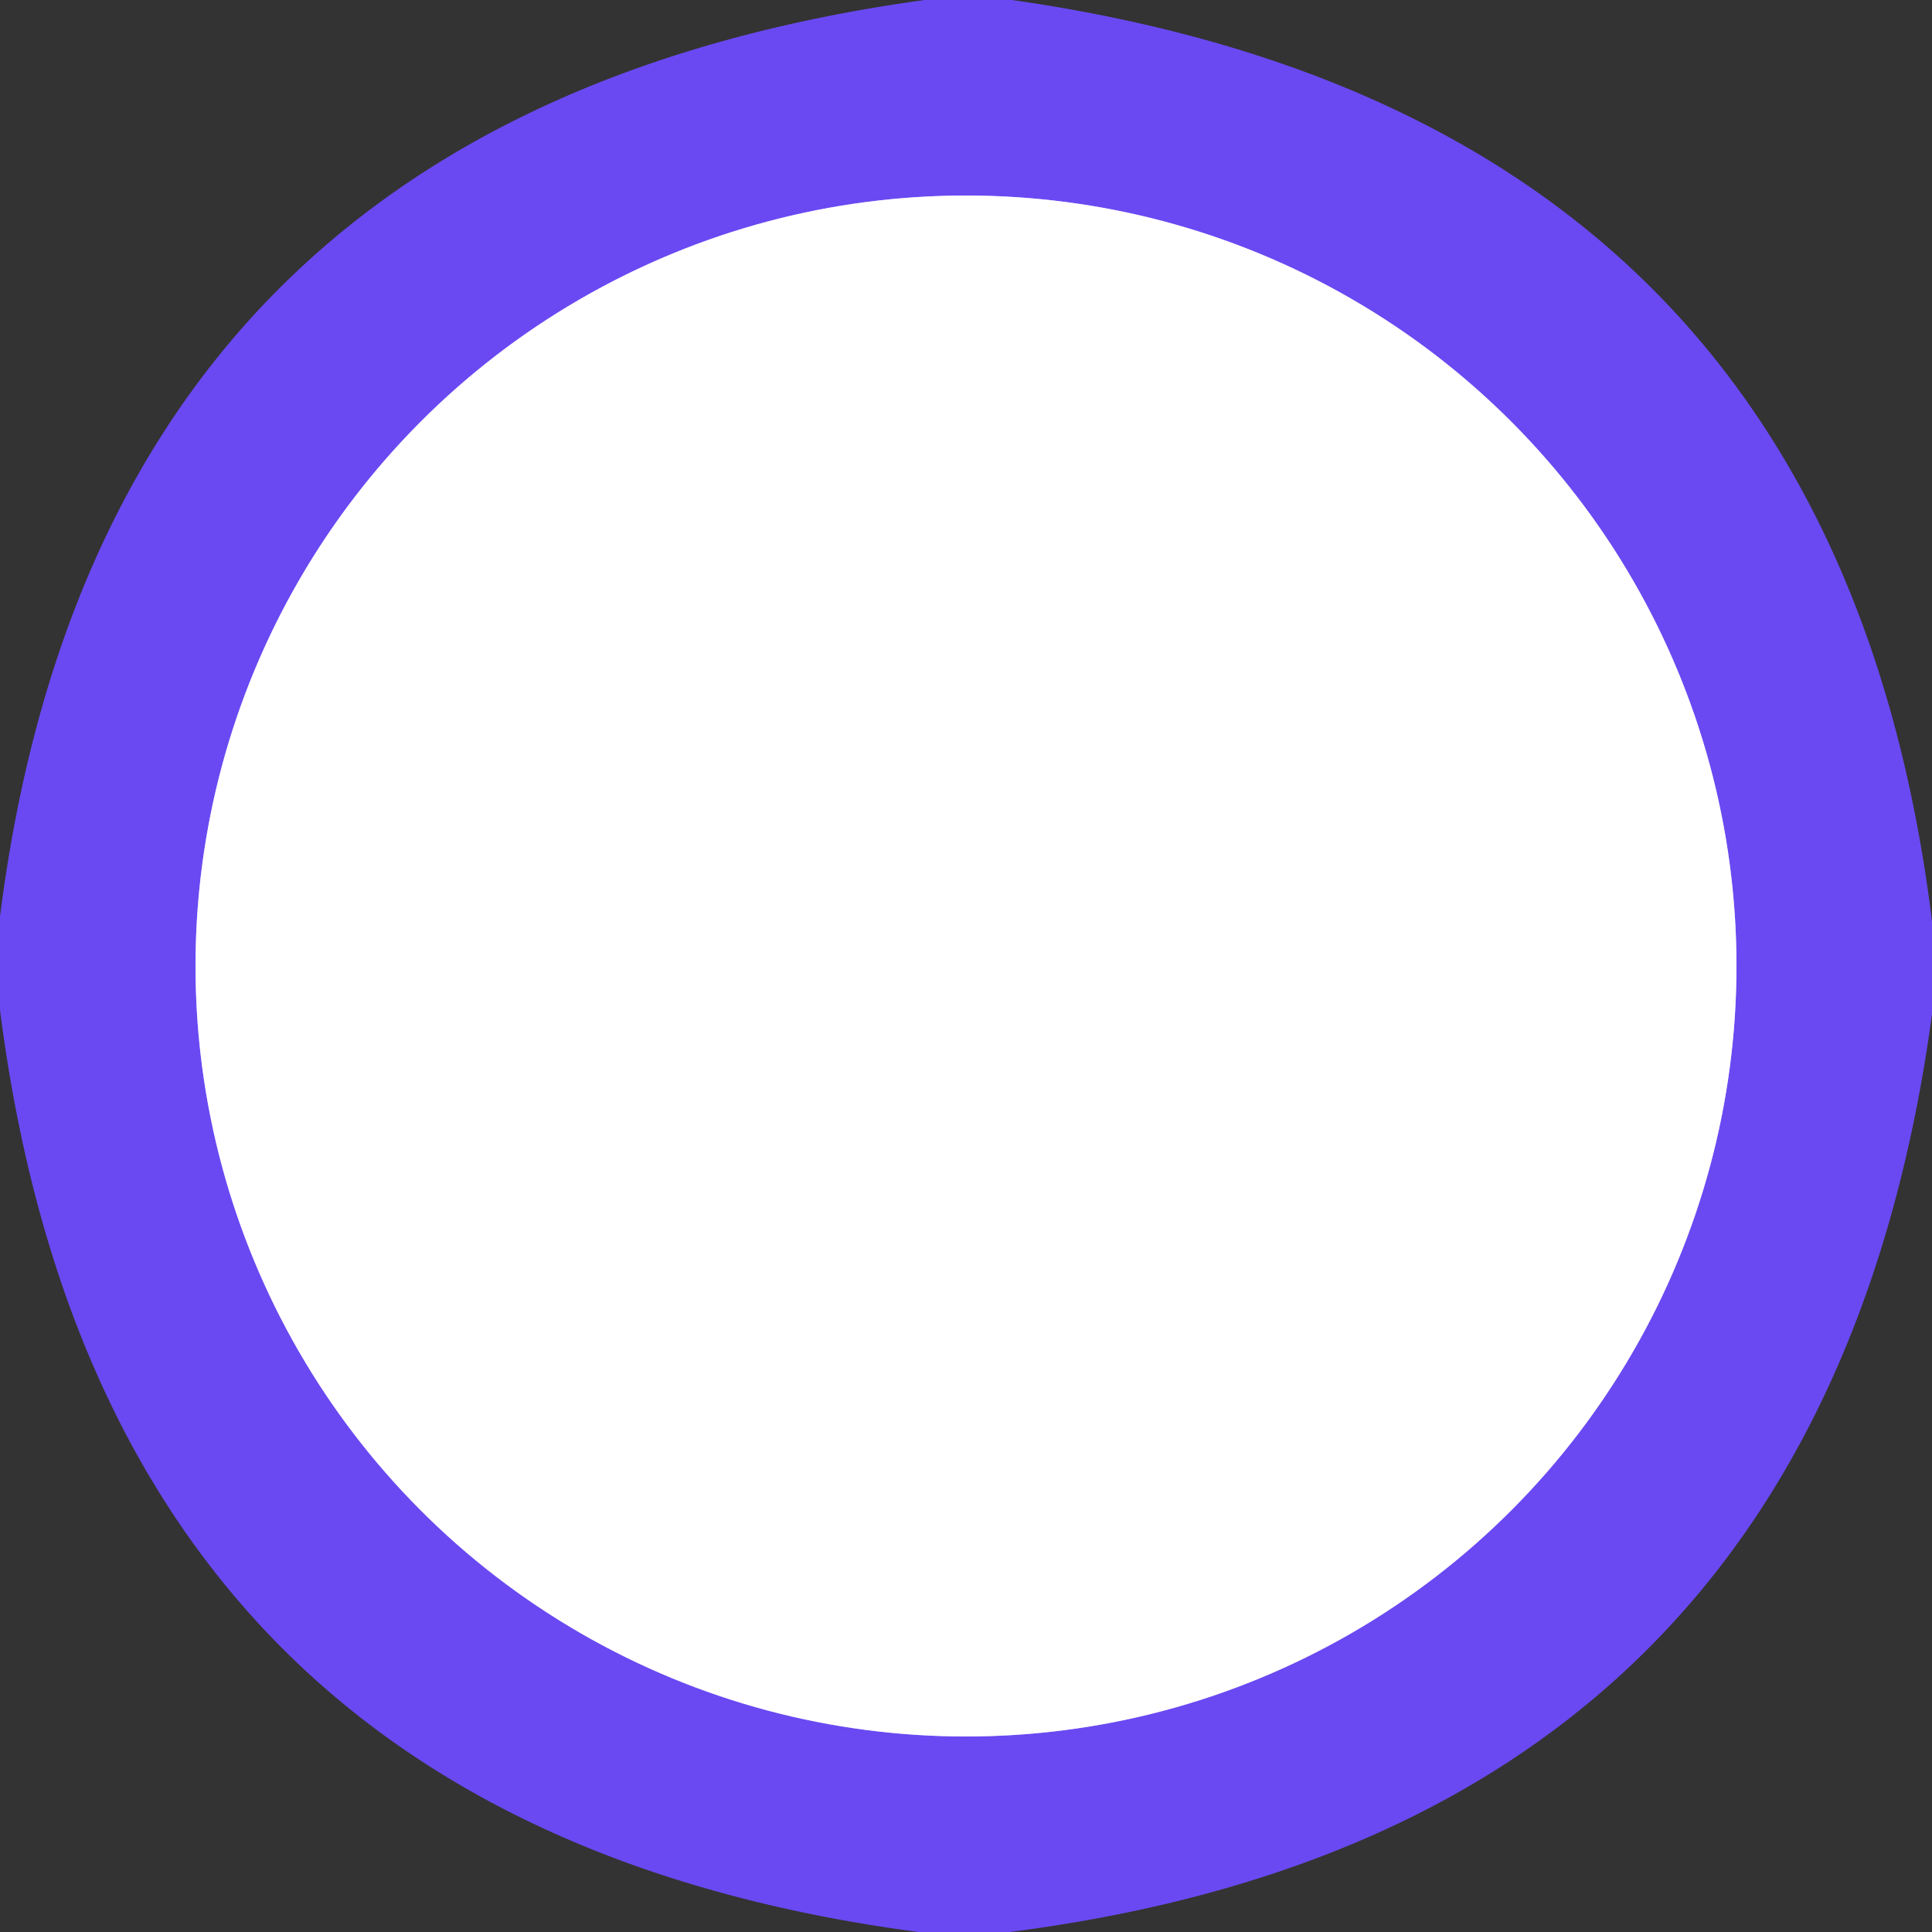
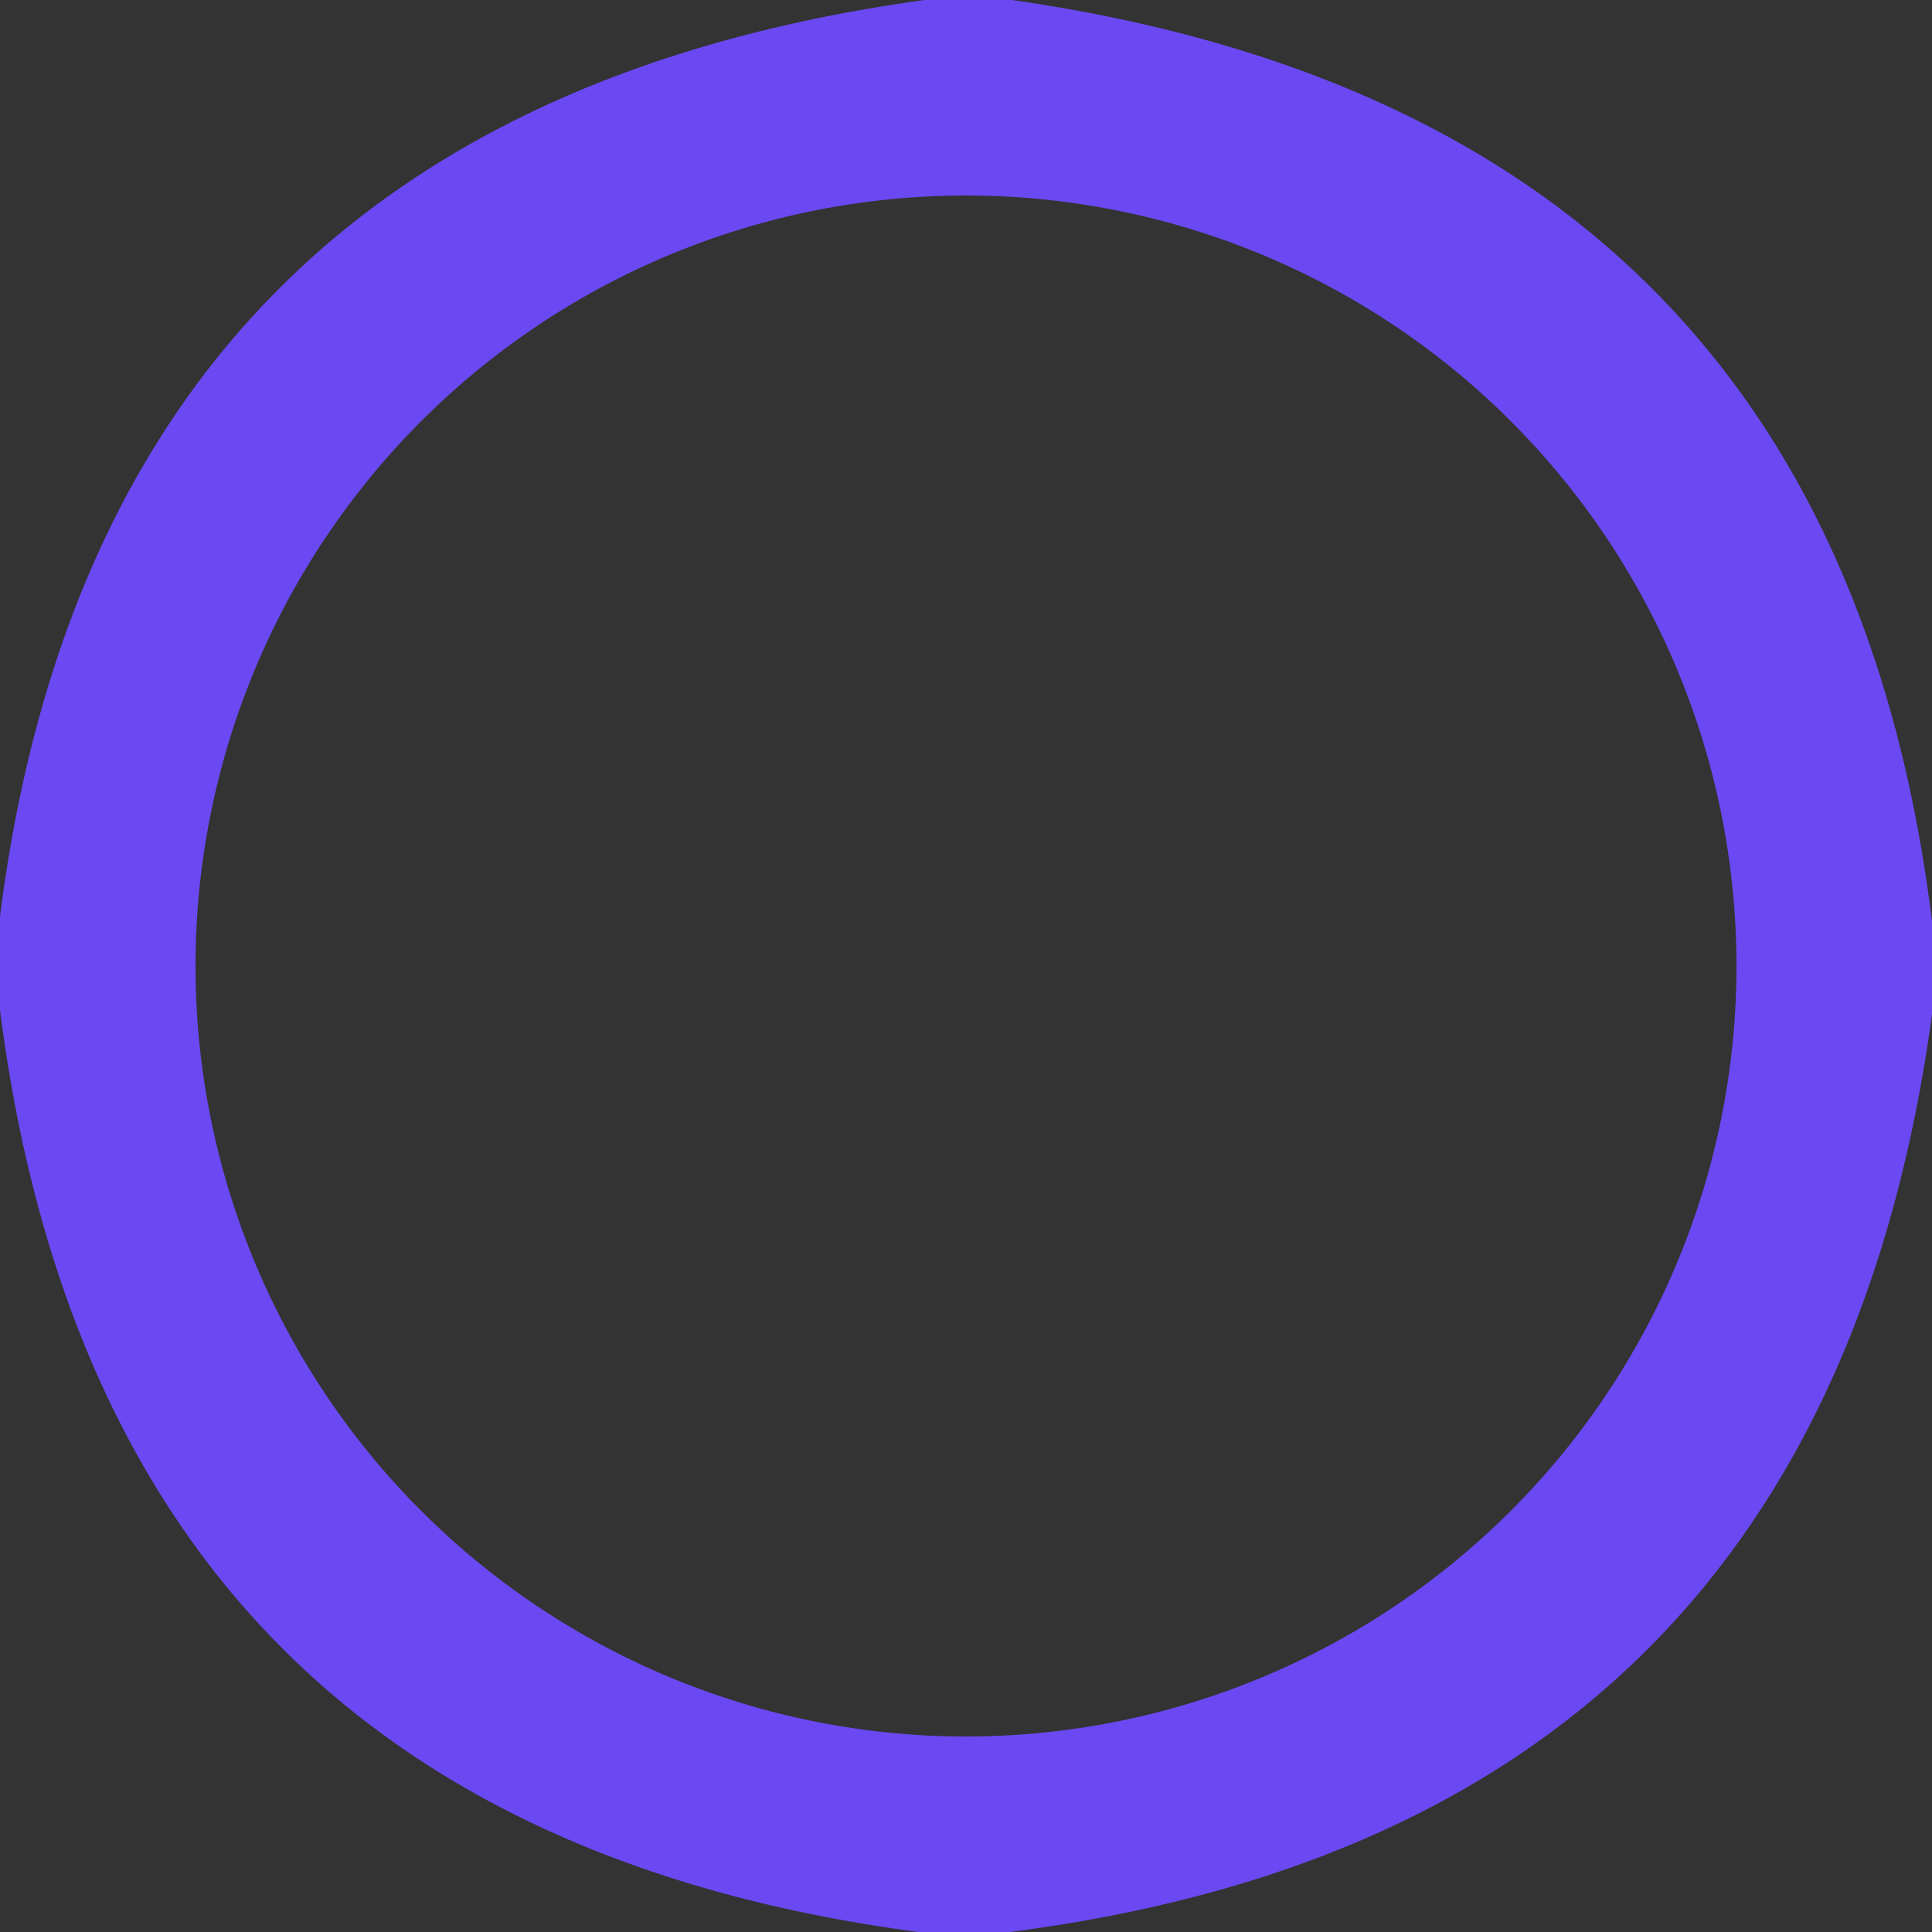
<svg xmlns="http://www.w3.org/2000/svg" version="1.1" viewBox="0.00 0.00 50.00 50.00">
  <rect x="0.00" y="0.00" width="50.00" height="50.00" fill="#333333" stroke="none" />
-   <path stroke="#b5a4f9" stroke-width="2.00" fill="none" stroke-linecap="butt" vector-effect="non-scaling-stroke" d="   M 44.94 25.00   A 19.94 19.94 0.0 0 0 25.00 5.06   A 19.94 19.94 0.0 0 0 5.06 25.00   A 19.94 19.94 0.0 0 0 25.00 44.94   A 19.94 19.94 0.0 0 0 44.94 25.00" />
-   <path fill="#6a49f2" d="   M 23.93 0.00   L 26.19 0.00   Q 47.43 3.03 50.00 23.84   L 50.00 26.25   Q 47.14 47.31 26.13 50.00   L 23.77 50.00   Q 2.69 47.21 0.00 26.14   L 0.00 23.72   Q 2.63 2.93 23.93 0.00   Z   M 44.94 25.00   A 19.94 19.94 0.0 0 0 25.00 5.06   A 19.94 19.94 0.0 0 0 5.06 25.00   A 19.94 19.94 0.0 0 0 25.00 44.94   A 19.94 19.94 0.0 0 0 44.94 25.00   Z" />
-   <circle fill="#ffffff" cx="25.00" cy="25.00" r="19.94" />
+   <path fill="#6a49f2" d="   M 23.93 0.00   L 26.19 0.00   Q 47.43 3.03 50.00 23.84   L 50.00 26.25   Q 47.14 47.31 26.13 50.00   L 23.77 50.00   Q 2.69 47.21 0.00 26.14   L 0.00 23.72   Q 2.63 2.93 23.93 0.00   Z   M 44.94 25.00   A 19.94 19.94 0.0 0 0 5.06 25.00   A 19.94 19.94 0.0 0 0 25.00 44.94   A 19.94 19.94 0.0 0 0 44.94 25.00   Z" />
</svg>